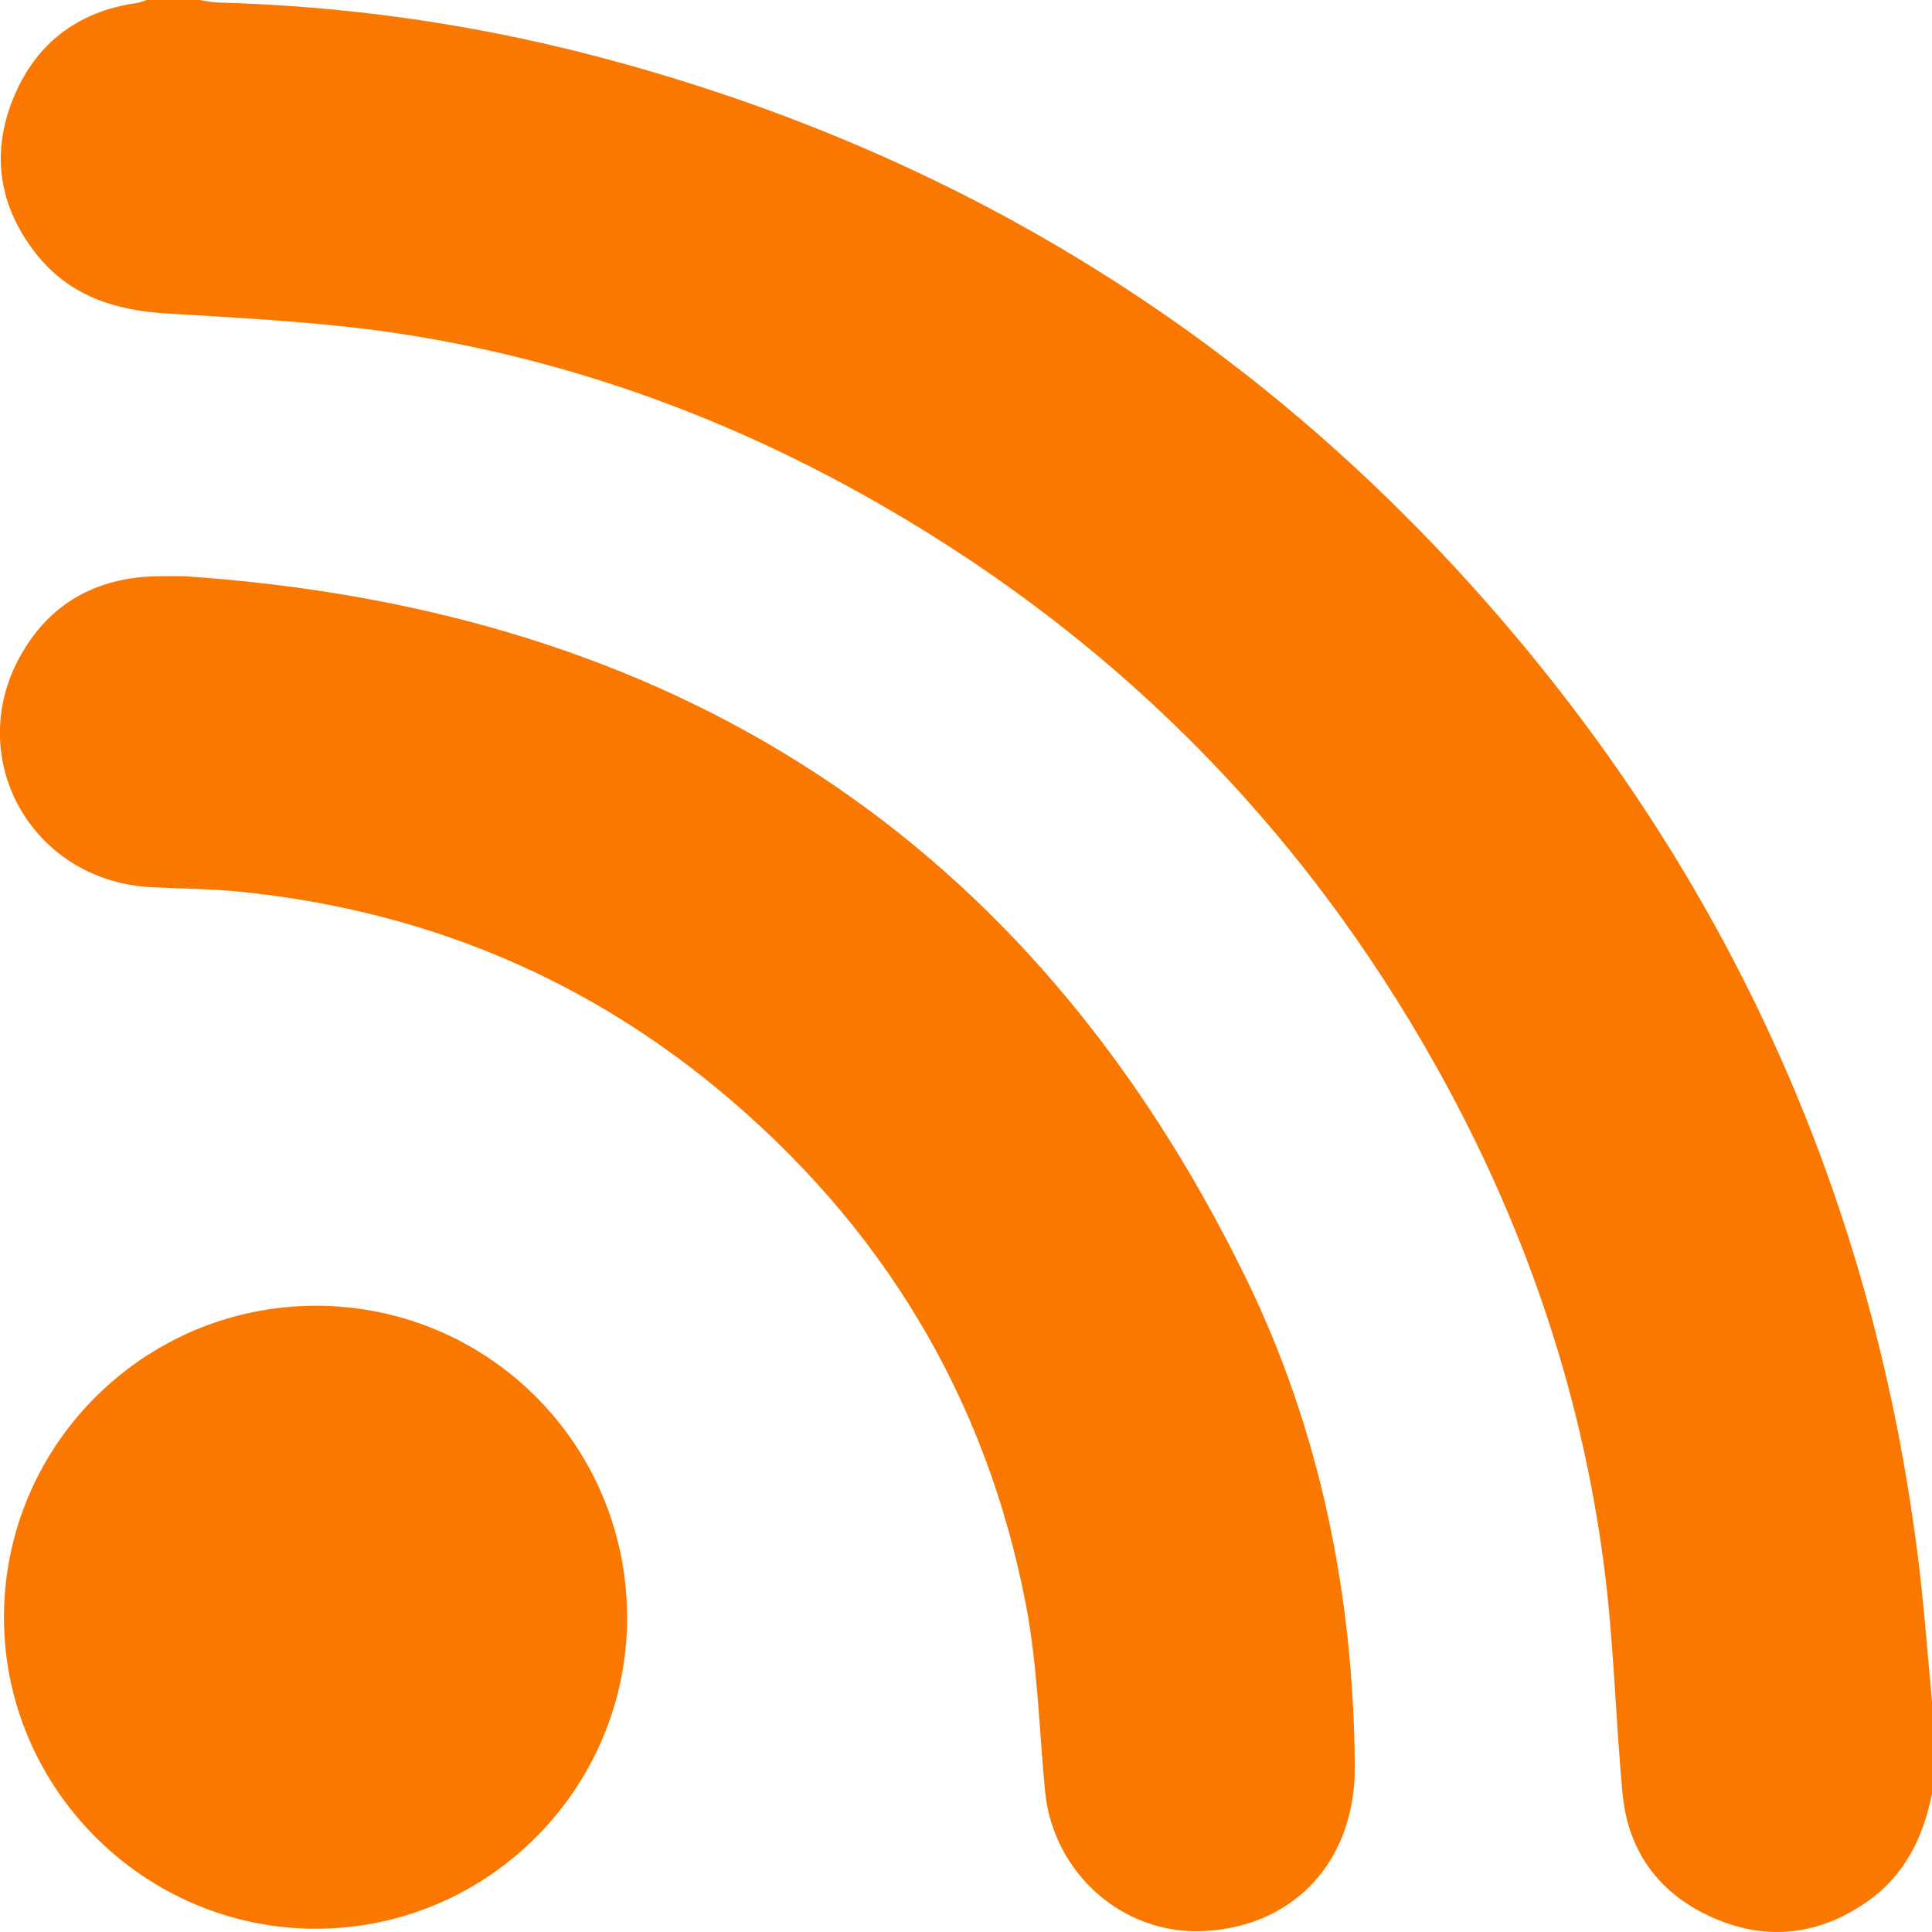
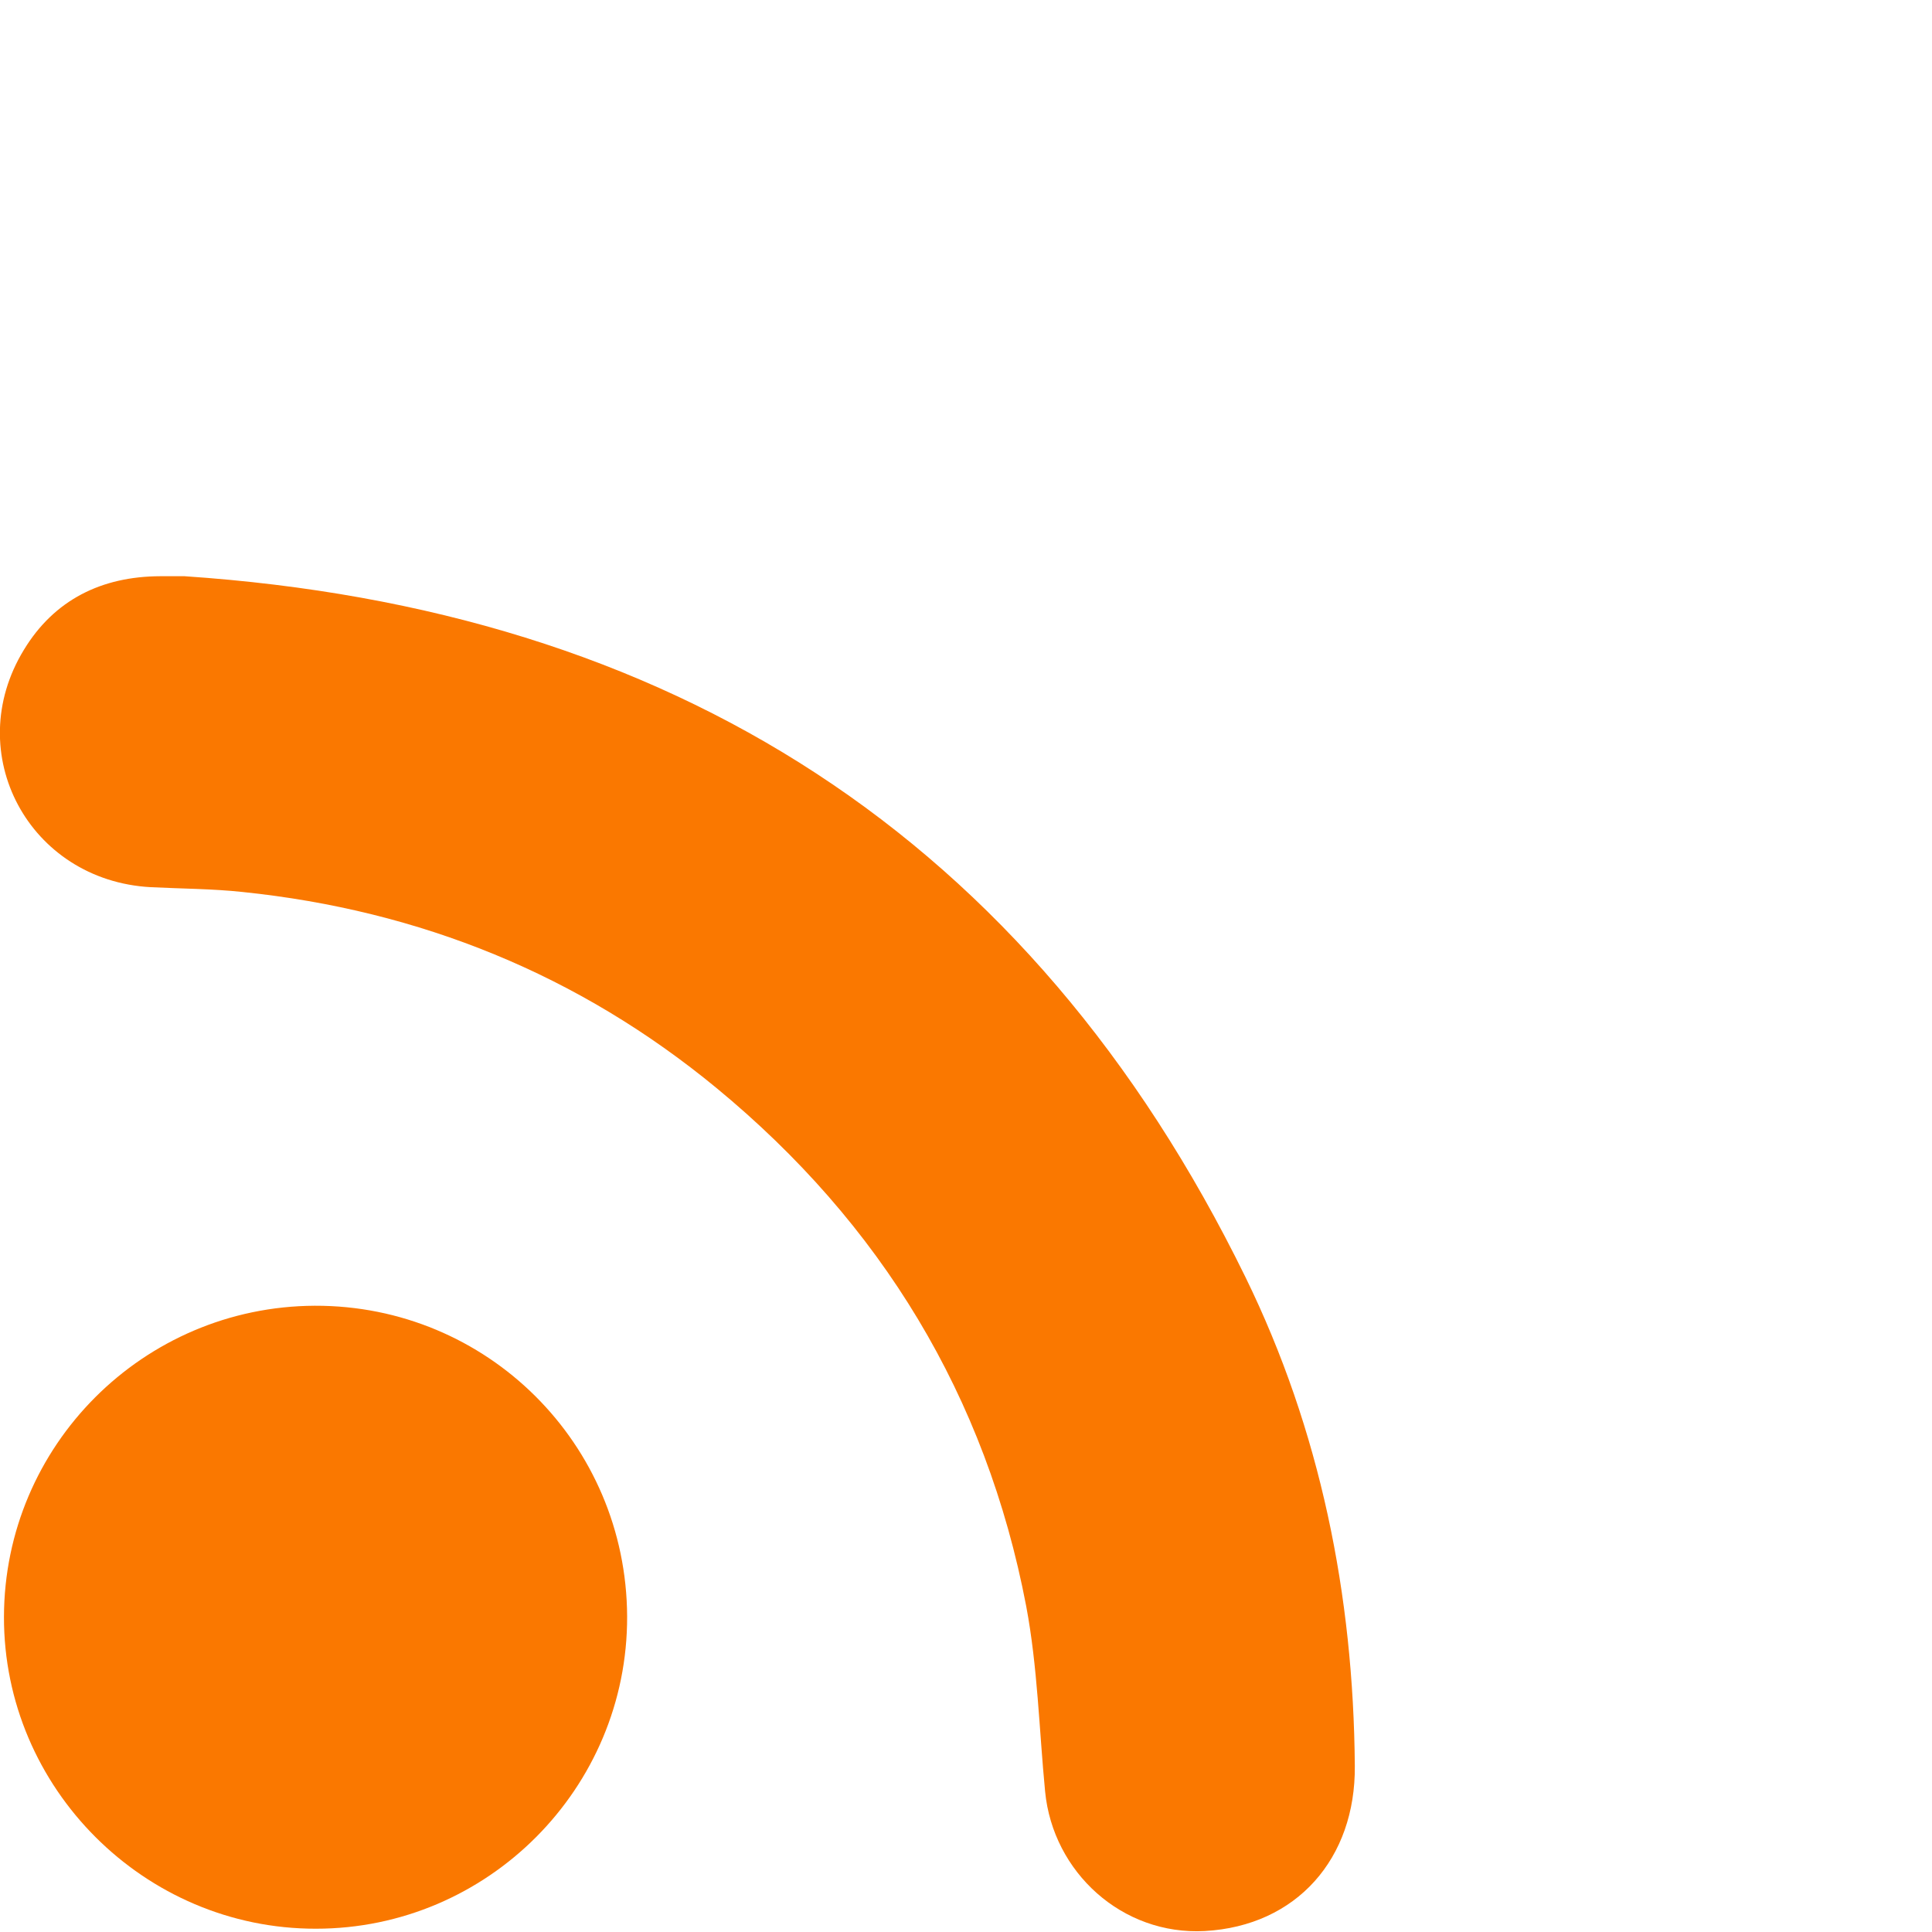
<svg xmlns="http://www.w3.org/2000/svg" width="20" height="20" viewBox="0 0 20 20" fill="none">
-   <path d="M19.888 16.403C19.501 12.916 18.231 9.785 16.054 7.033C13.473 3.775 10.158 1.62 6.132 0.572C4.862 0.243 3.569 0.061 2.256 0.026C2.192 0.024 2.129 0.01 2.064 0H1.518C1.482 0.012 1.445 0.028 1.409 0.032C0.794 0.121 0.361 0.461 0.134 1.026C-0.094 1.592 -0.011 2.136 0.371 2.624C0.715 3.061 1.184 3.212 1.722 3.245C2.513 3.293 3.308 3.332 4.091 3.447C5.798 3.702 7.407 4.272 8.914 5.11C11.456 6.524 13.445 8.5 14.867 11.039C15.765 12.643 16.36 14.356 16.601 16.181C16.706 16.972 16.722 17.775 16.797 18.572C16.855 19.179 17.189 19.616 17.741 19.856C18.294 20.097 18.836 20.032 19.331 19.684C19.72 19.411 19.912 19.015 20.001 18.562V17.623C19.962 17.216 19.932 16.808 19.888 16.403Z" fill="#FA7800" />
  <path d="M1.911 5.965H1.658C1.051 5.967 0.561 6.21 0.248 6.726C-0.408 7.798 0.302 9.115 1.559 9.184C1.876 9.2 2.198 9.2 2.513 9.234C4.348 9.424 5.993 10.09 7.417 11.263C9.12 12.667 10.208 14.453 10.623 16.626C10.742 17.257 10.757 17.906 10.819 18.546C10.9 19.381 11.616 20.036 12.472 19.99C13.423 19.937 14.034 19.239 14.025 18.28C14.011 16.513 13.669 14.809 12.893 13.221C10.659 8.656 6.947 6.305 1.911 5.965Z" fill="#FA7800" />
  <path d="M3.258 13.517C1.484 13.525 0.045 14.963 0.041 16.737C0.037 18.509 1.494 19.968 3.27 19.966C5.05 19.966 6.498 18.511 6.492 16.733C6.484 14.945 5.042 13.511 3.258 13.517Z" fill="#FA7800" />
</svg>